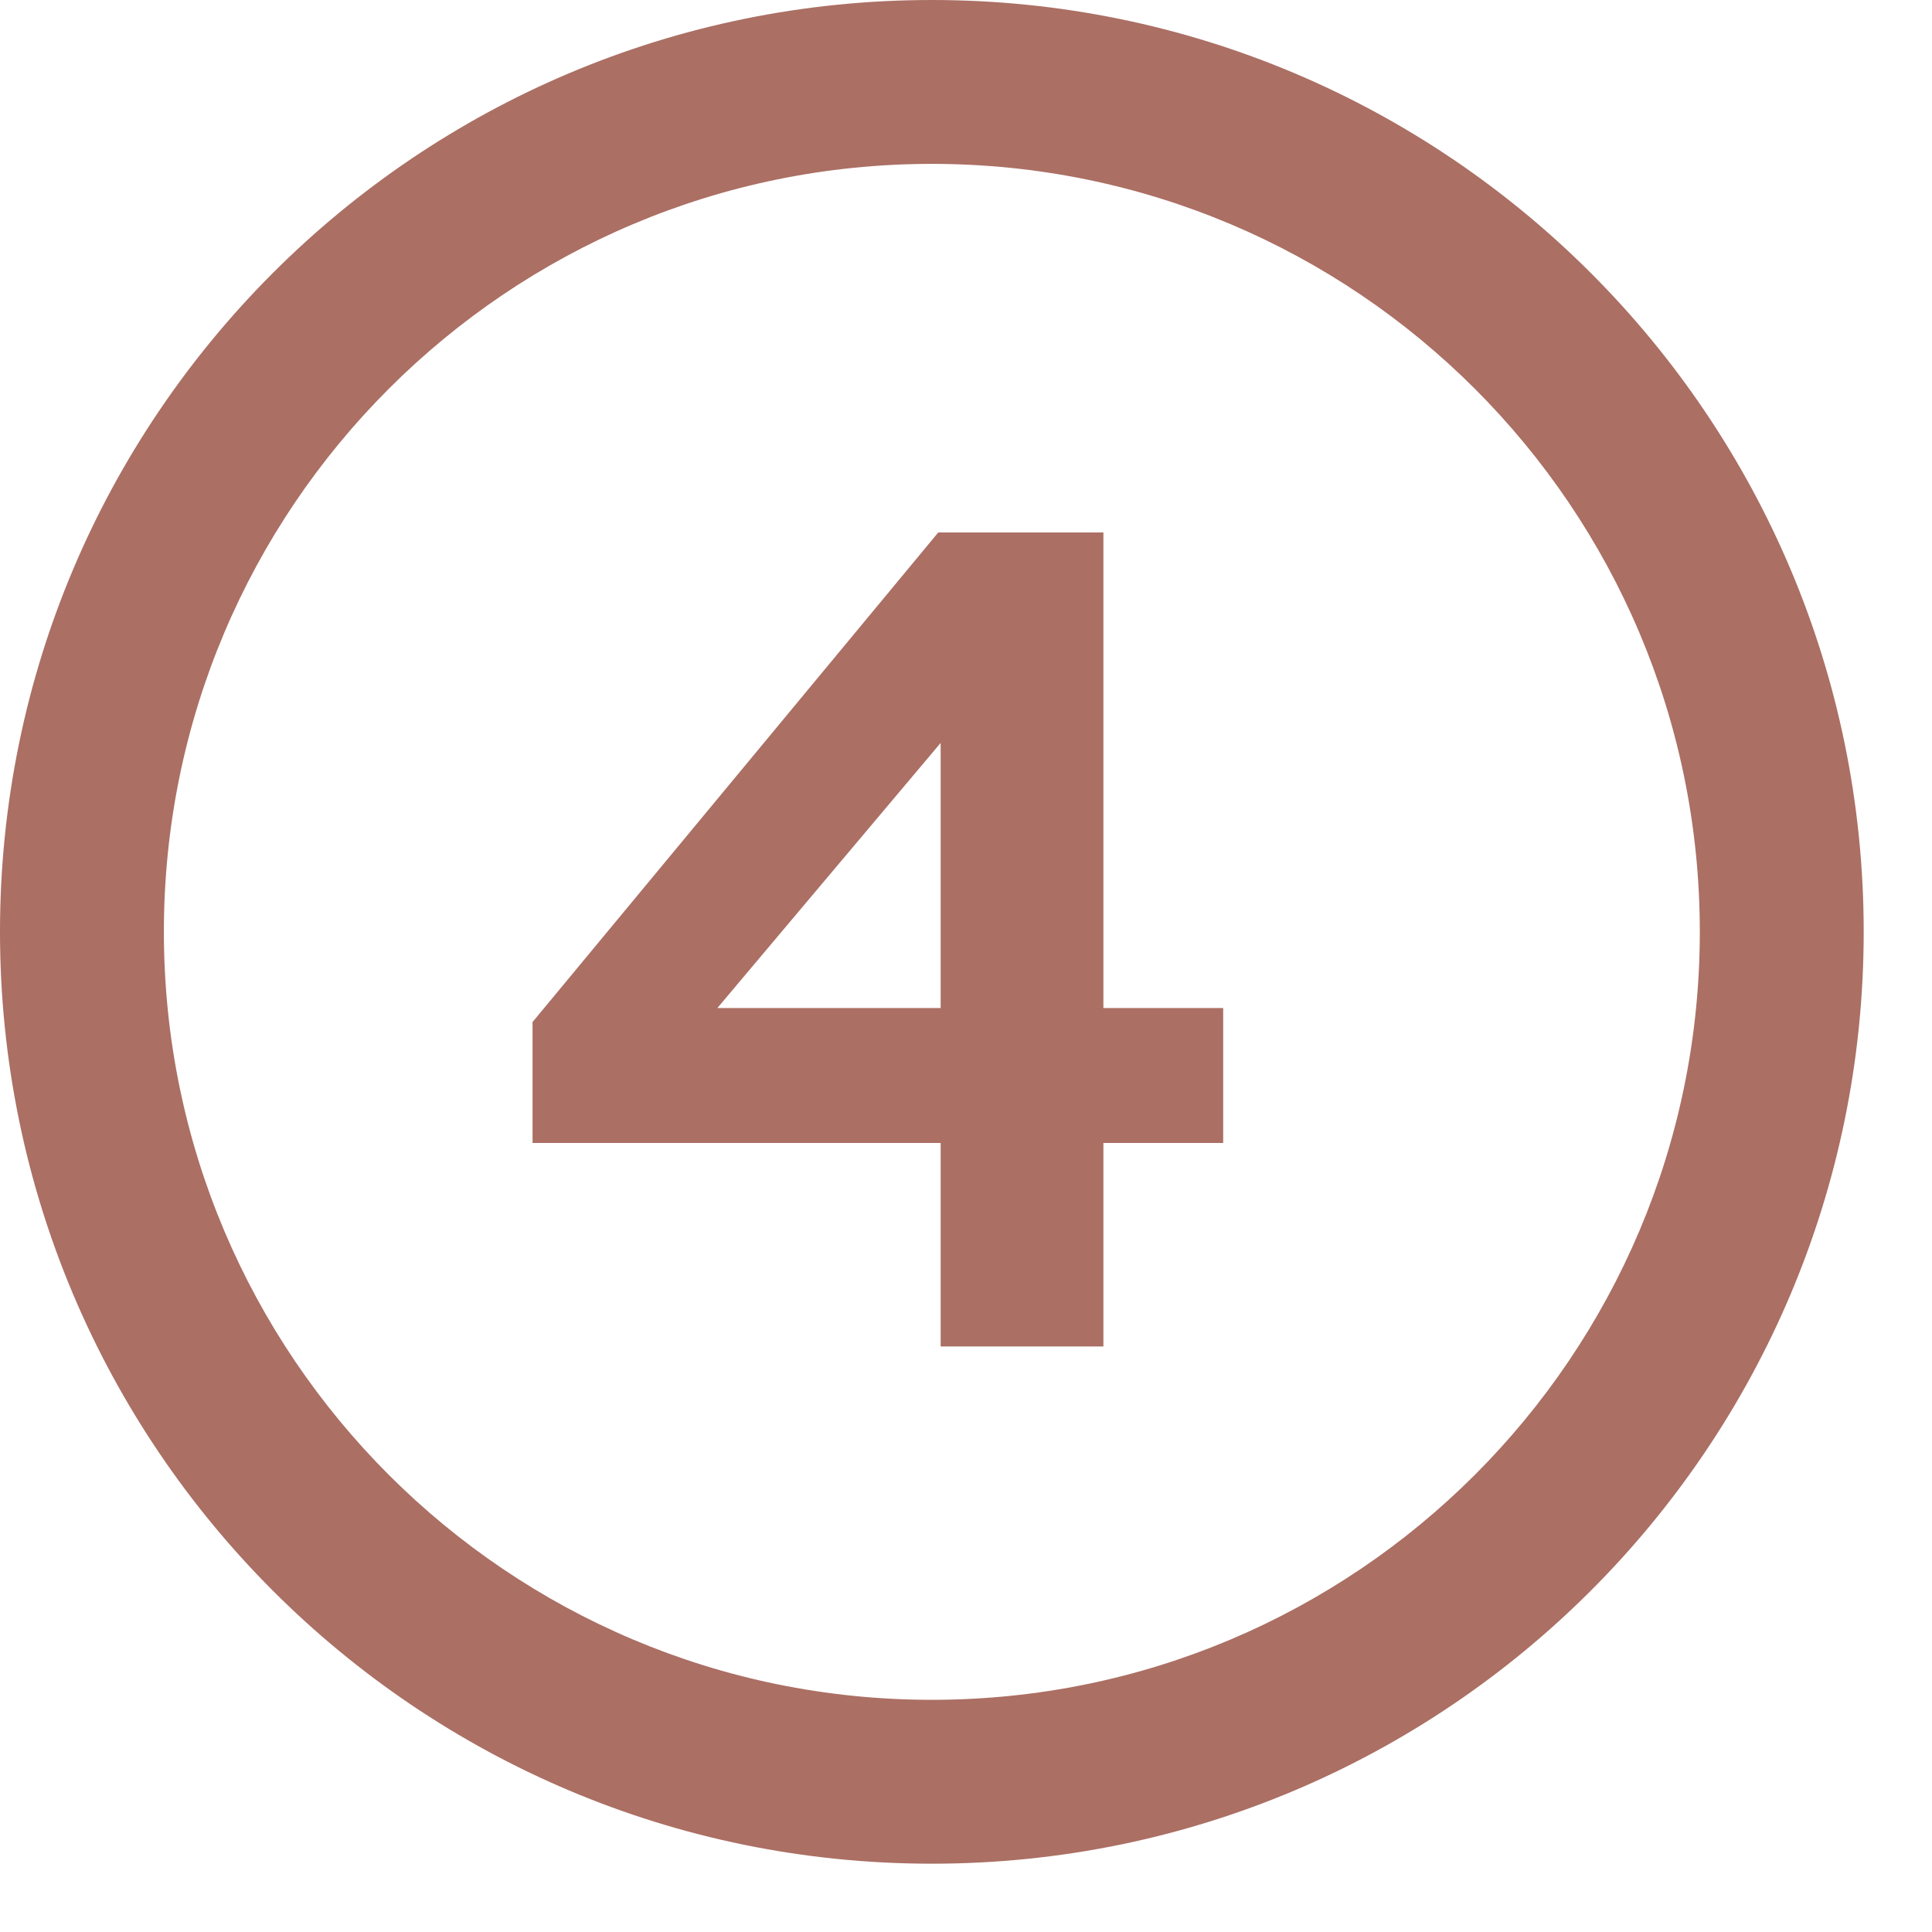
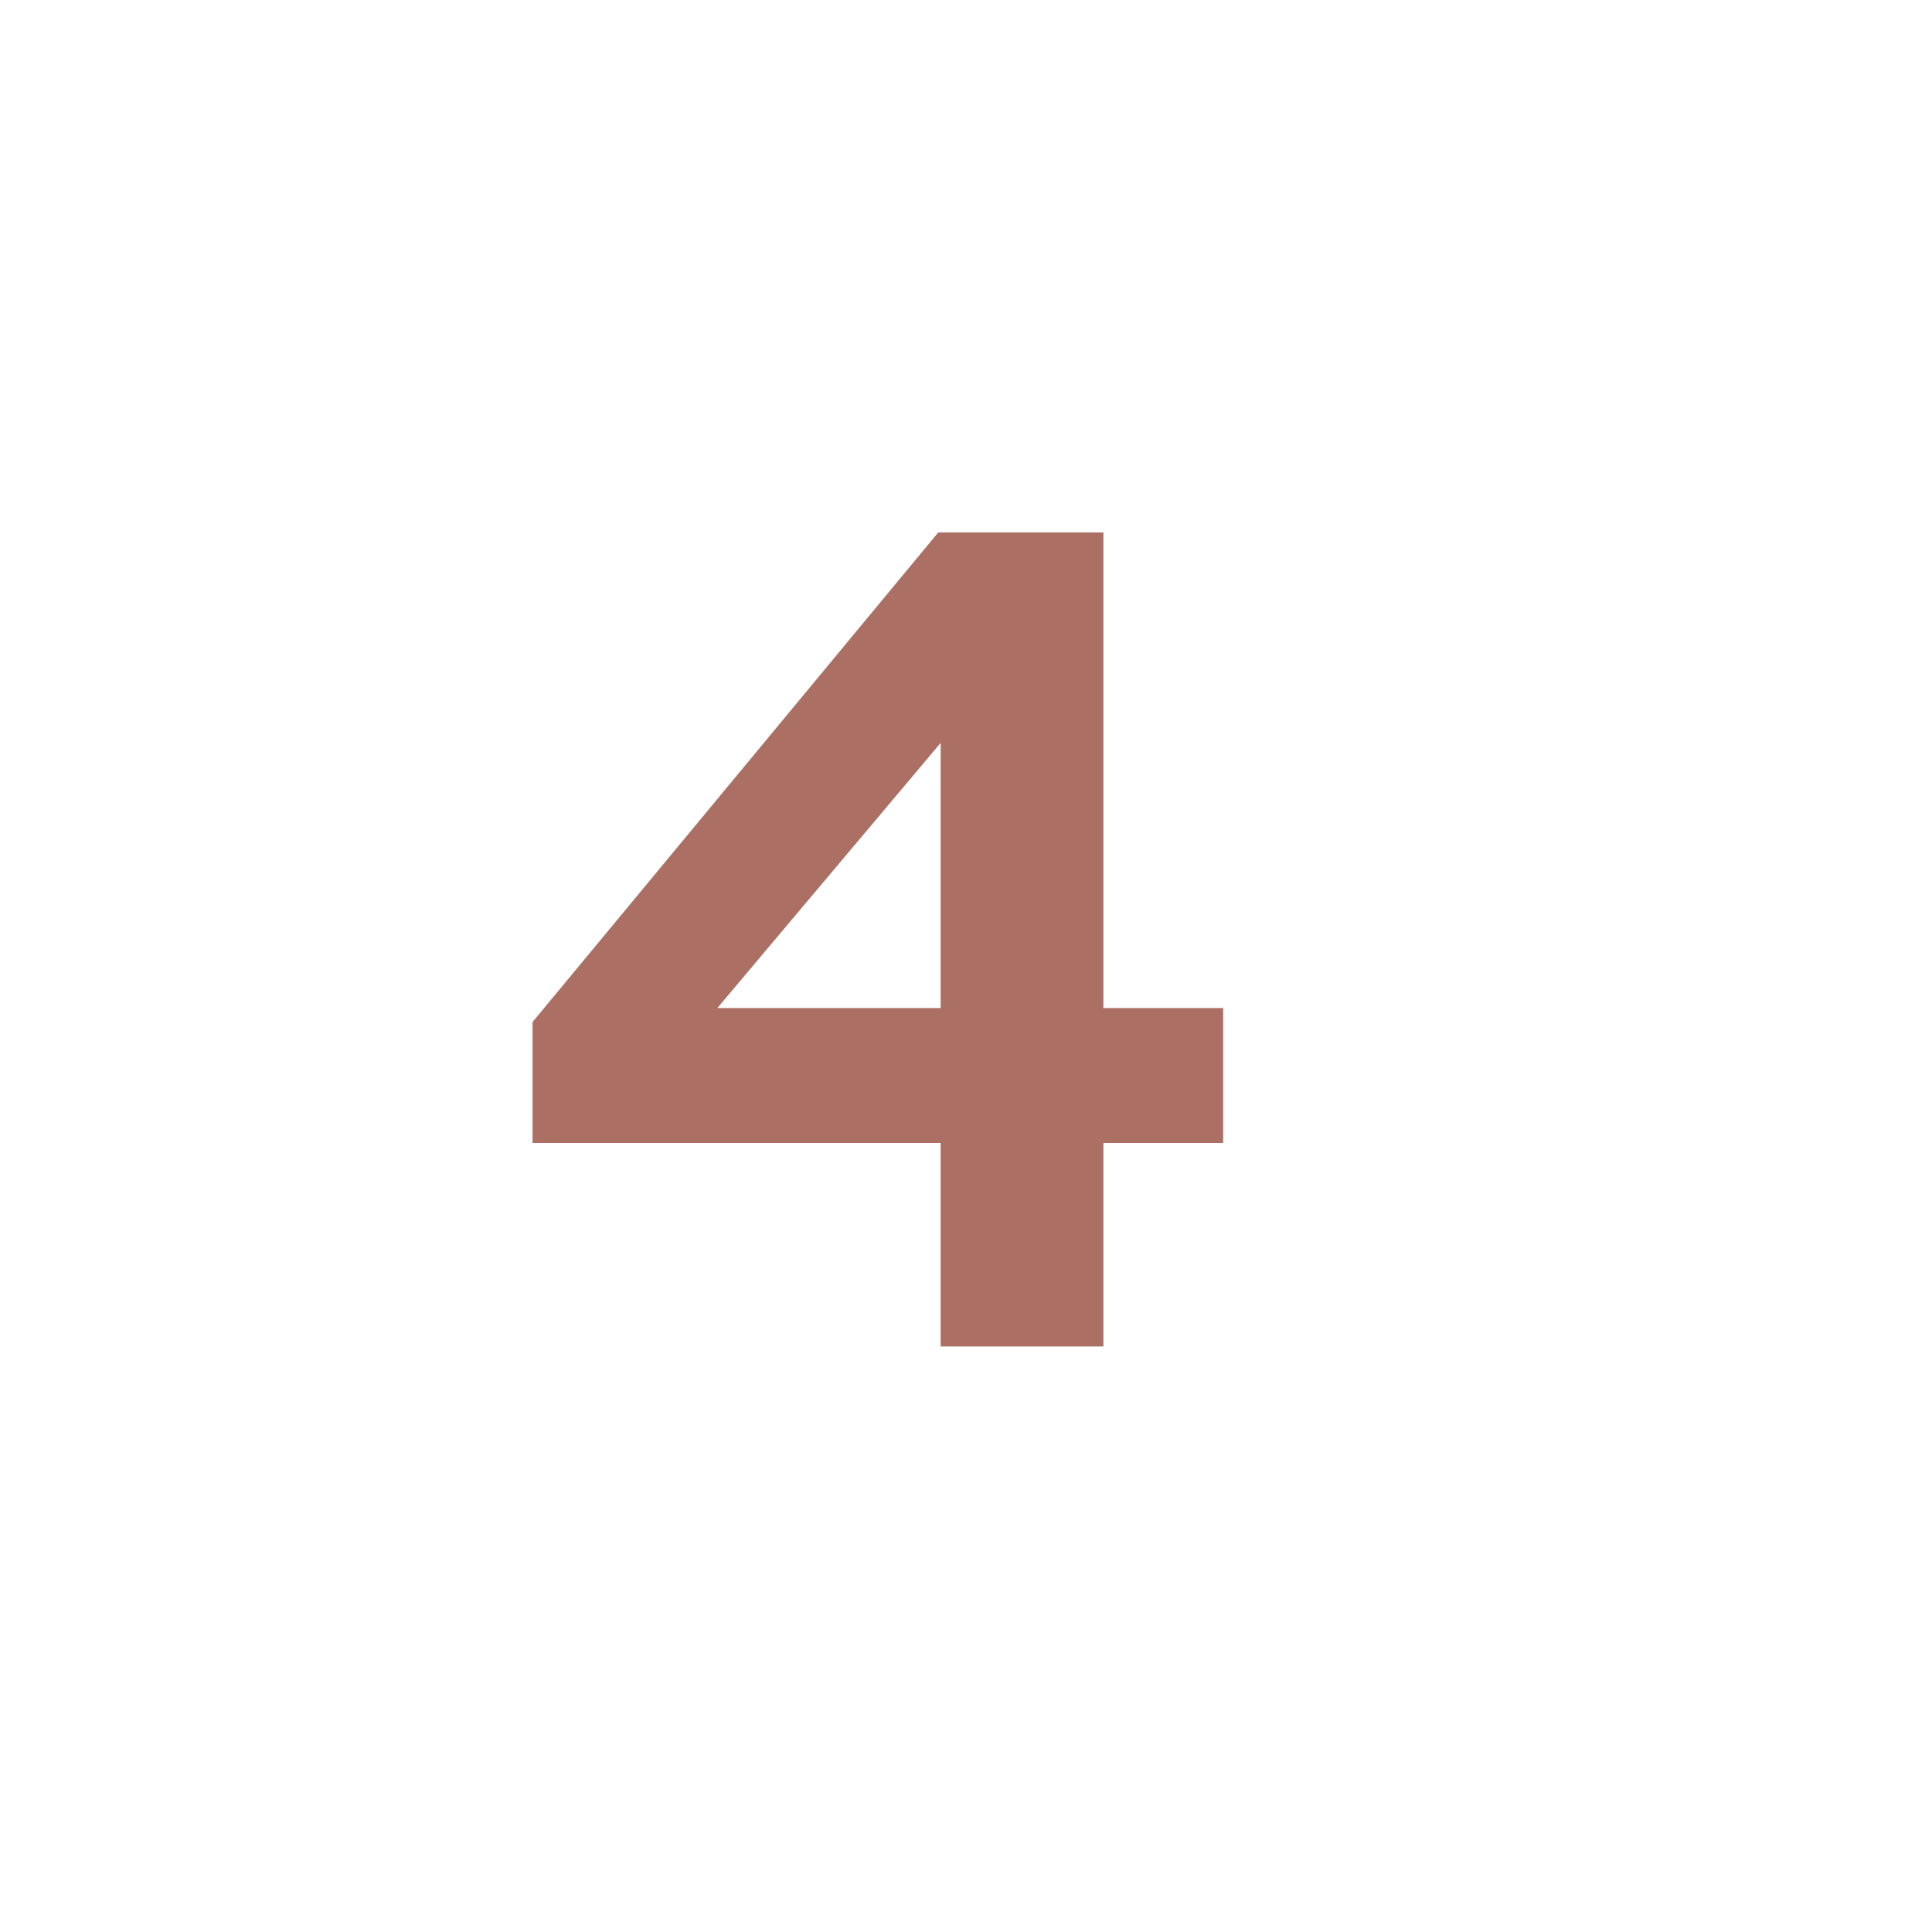
<svg xmlns="http://www.w3.org/2000/svg" width="17" height="17" viewBox="0 0 17 17" fill="none">
  <path d="M9.709 11.848H8.277V10.057H4.686V8.993L8.256 4.685H9.709V8.87H10.763V10.057H9.709V11.848ZM8.277 6.537L6.312 8.87H8.277V6.537Z" fill="#AB6F64" />
-   <path fill-rule="evenodd" clip-rule="evenodd" d="M8.199 14.957C11.931 14.957 14.957 11.931 14.957 8.199C14.957 4.467 11.931 1.442 8.199 1.442C4.467 1.442 1.442 4.467 1.442 8.199C1.442 11.931 4.467 14.957 8.199 14.957ZM8.199 16.399C12.728 16.399 16.399 12.728 16.399 8.199C16.399 3.671 12.728 0 8.199 0C3.671 0 0 3.671 0 8.199C0 12.728 3.671 16.399 8.199 16.399Z" fill="#AB6F64" />
</svg>